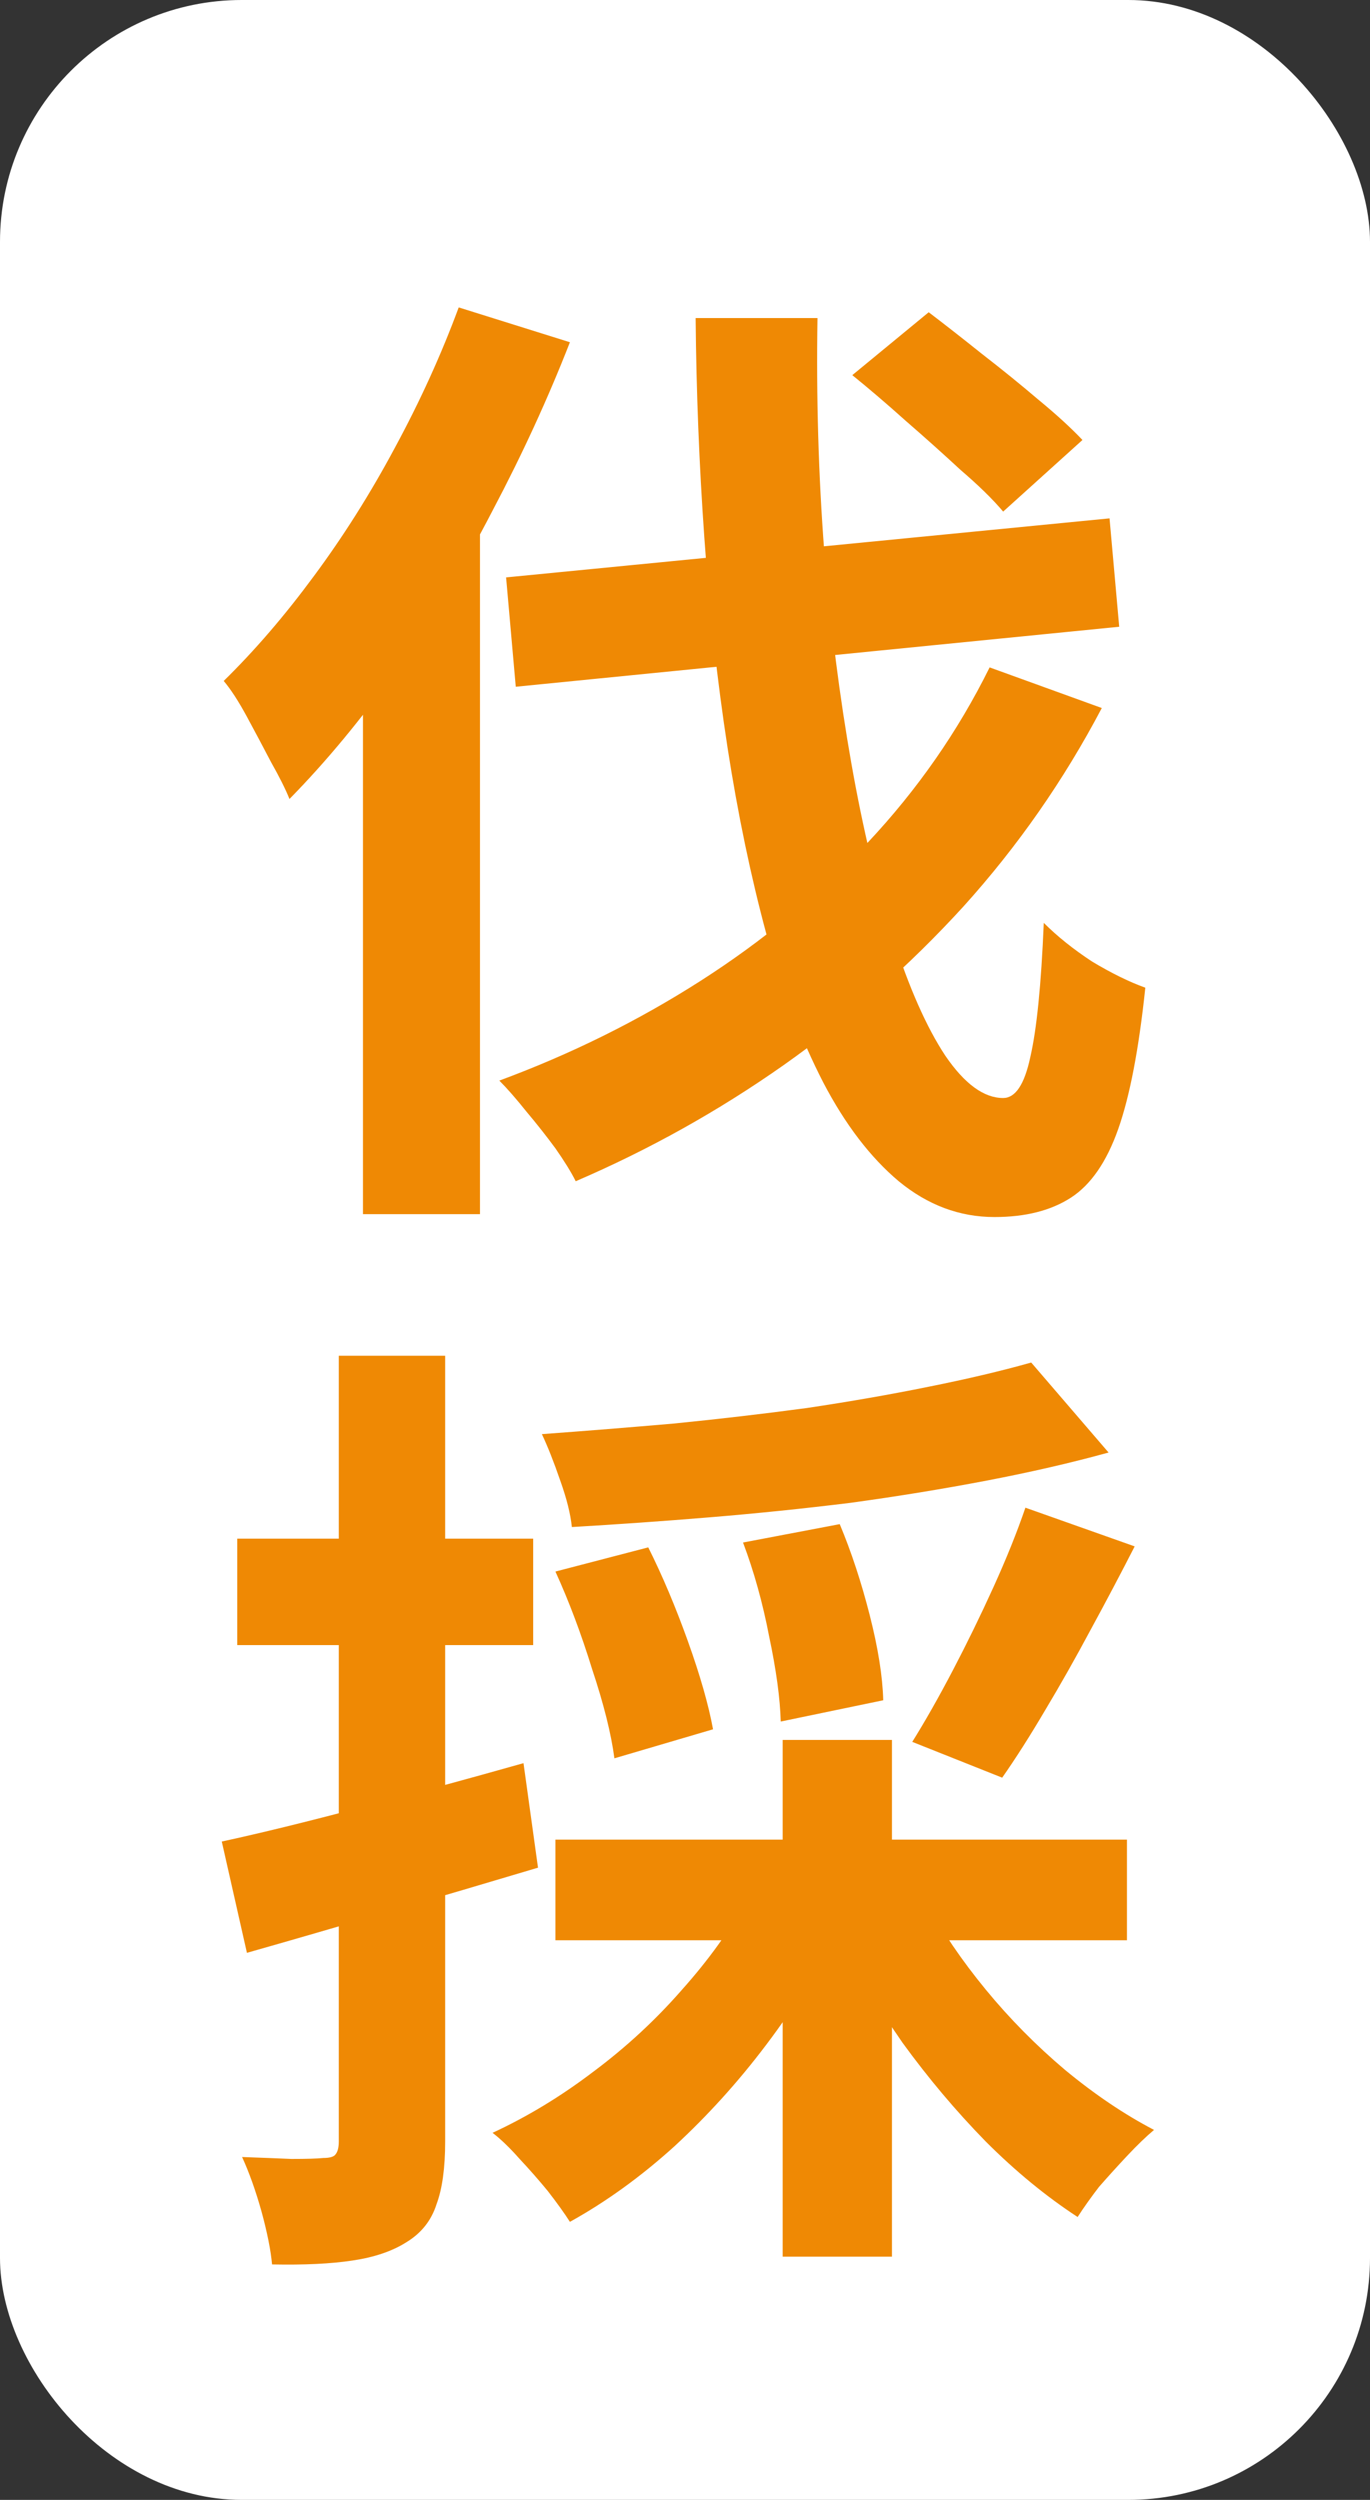
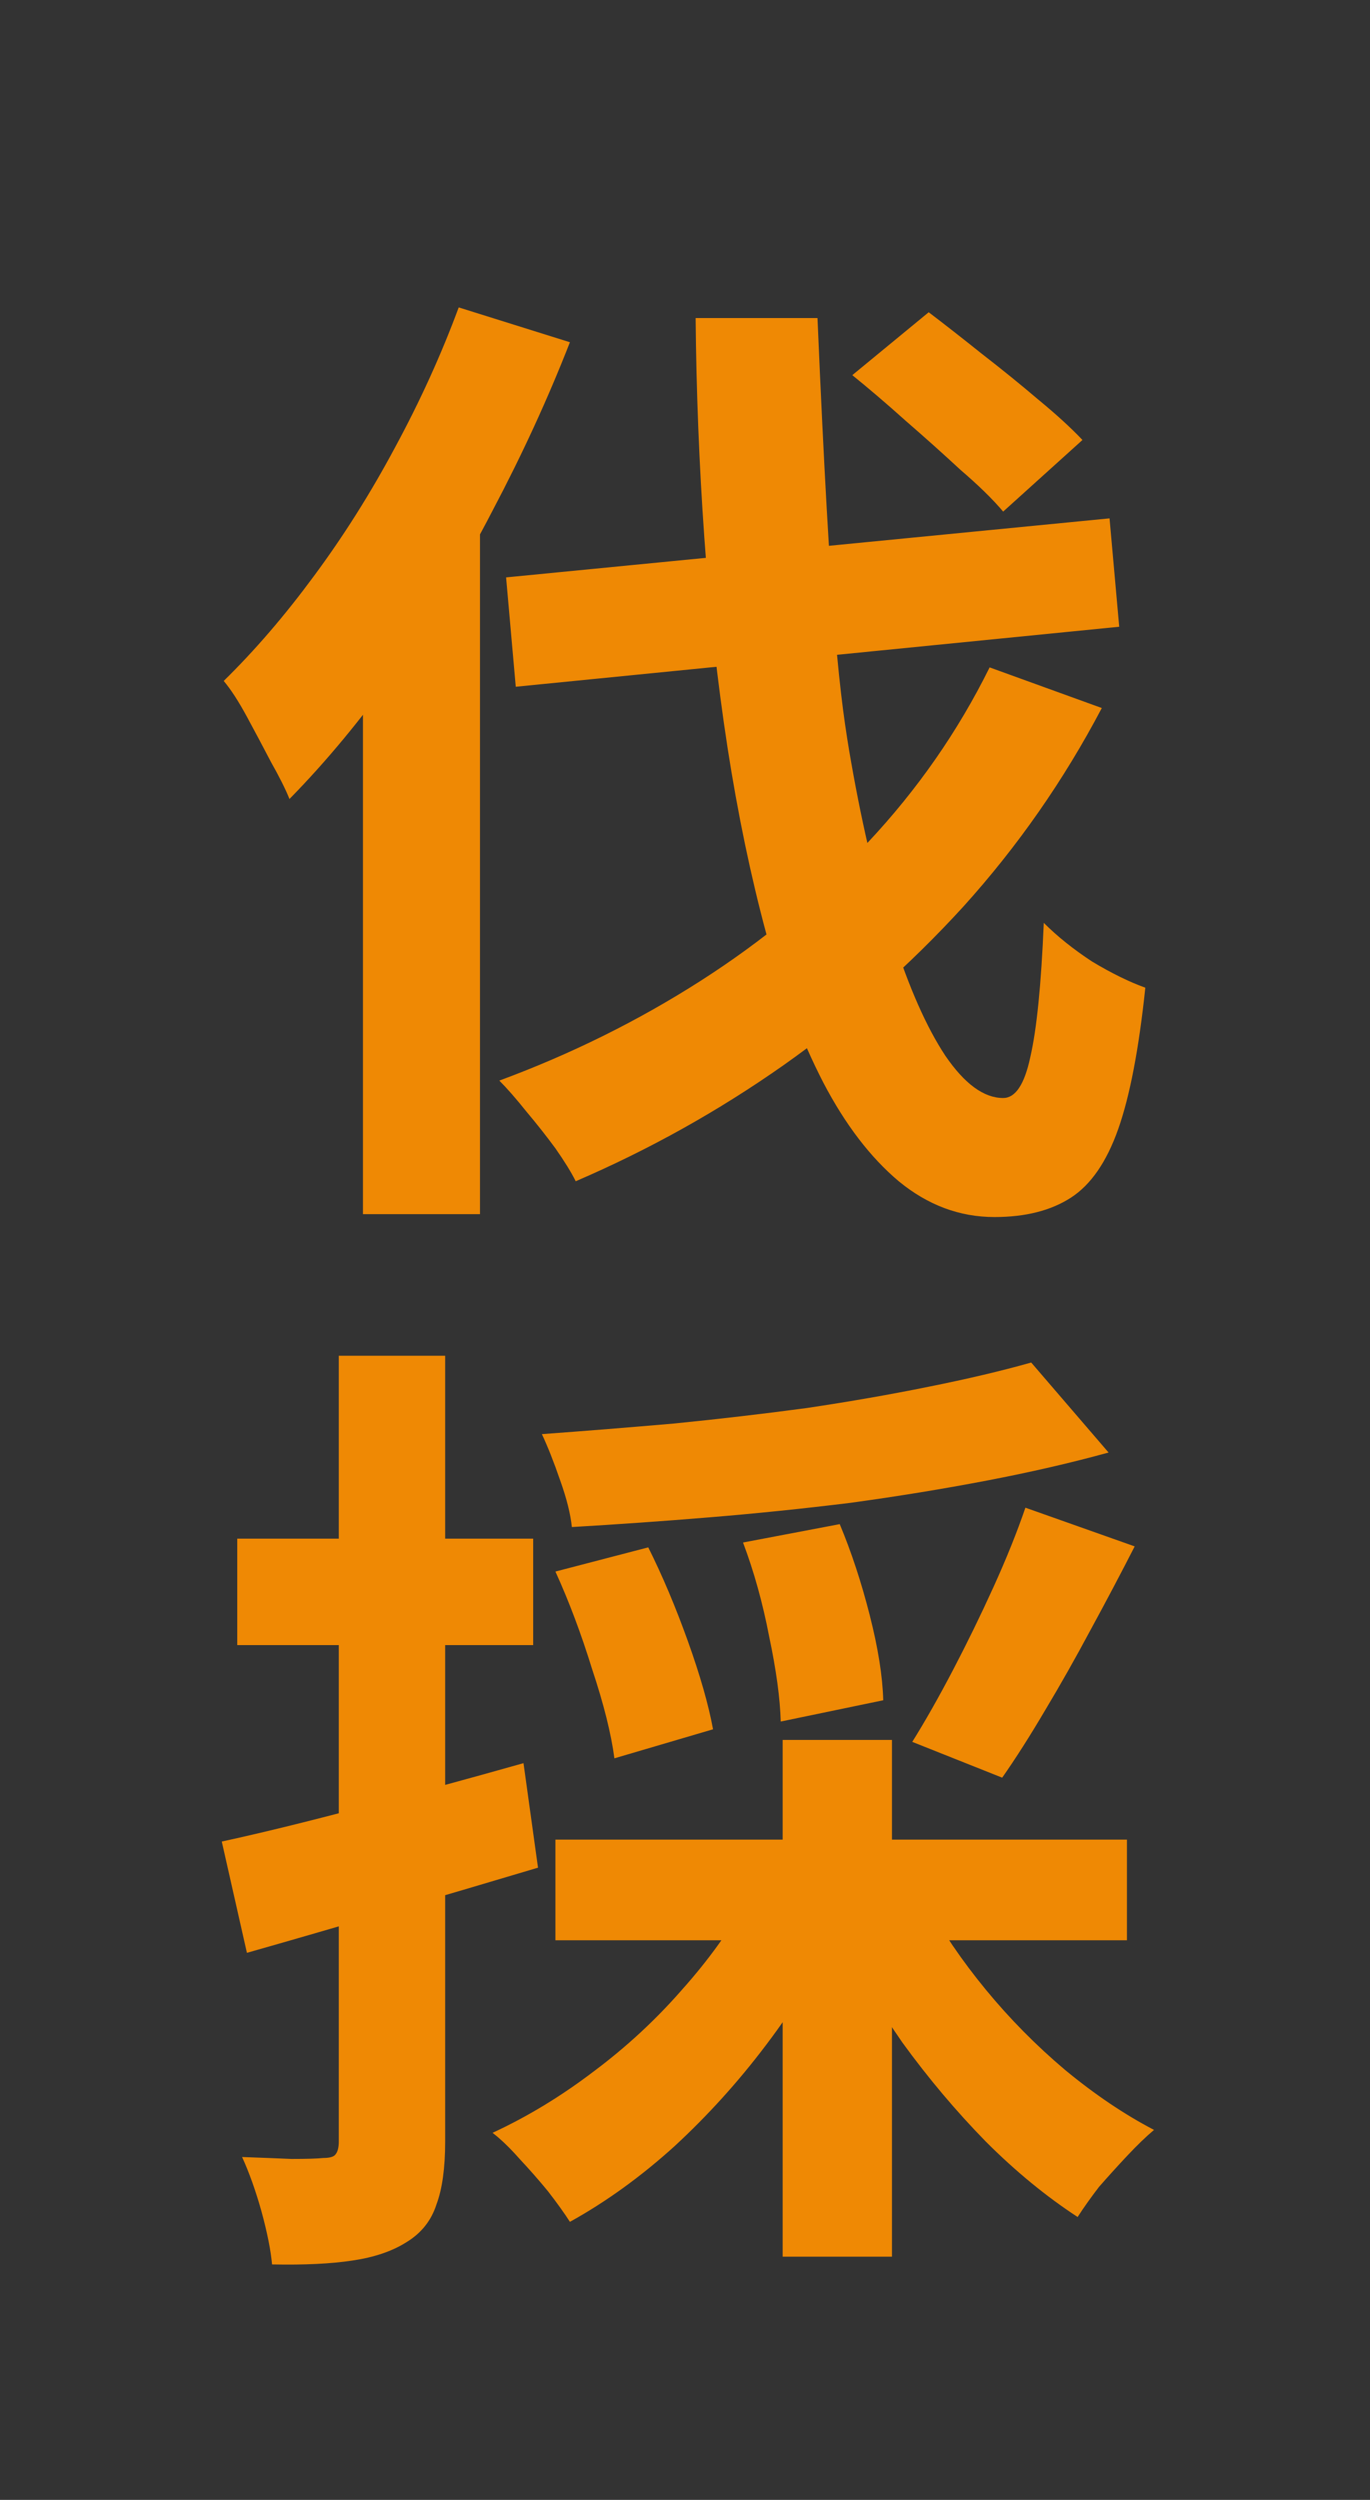
<svg xmlns="http://www.w3.org/2000/svg" width="34" height="62" viewBox="0 0 34 62" fill="none">
  <rect x="0" y="0" width="34" height="62" fill="#333333" stroke="none" />
-   <rect width="34" height="62" rx="6" fill="white" />
-   <path d="M12.56 14.32L27.536 12.856L27.776 15.544L12.8 17.032L12.56 14.32ZM17.264 7.888H20.288C20.256 9.856 20.312 11.784 20.456 13.672C20.616 15.544 20.84 17.296 21.128 18.928C21.416 20.56 21.76 22 22.16 23.248C22.56 24.496 22.992 25.472 23.456 26.176C23.936 26.88 24.416 27.232 24.896 27.232C25.2 27.232 25.424 26.896 25.568 26.224C25.728 25.536 25.84 24.424 25.904 22.888C26.24 23.224 26.64 23.544 27.104 23.848C27.584 24.136 28.024 24.352 28.424 24.496C28.264 26.016 28.04 27.184 27.752 28C27.464 28.816 27.072 29.384 26.576 29.704C26.08 30.024 25.448 30.184 24.68 30.184C23.816 30.184 23.024 29.888 22.304 29.296C21.6 28.704 20.976 27.888 20.432 26.848C19.888 25.792 19.416 24.56 19.016 23.152C18.632 21.728 18.312 20.192 18.056 18.544C17.8 16.88 17.608 15.144 17.48 13.336C17.352 11.528 17.28 9.712 17.264 7.888ZM24.56 16.552L27.344 17.56C26.4 19.352 25.256 20.992 23.912 22.48C22.568 23.952 21.08 25.264 19.448 26.416C17.832 27.552 16.112 28.512 14.288 29.296C14.176 29.072 14.008 28.8 13.784 28.48C13.56 28.176 13.32 27.872 13.064 27.568C12.808 27.248 12.584 26.992 12.392 26.8C14.168 26.144 15.832 25.32 17.384 24.328C18.936 23.336 20.32 22.192 21.536 20.896C22.768 19.584 23.776 18.136 24.56 16.552ZM21.152 9.304L23.048 7.744C23.448 8.048 23.888 8.392 24.368 8.776C24.864 9.16 25.328 9.536 25.76 9.904C26.208 10.272 26.576 10.608 26.864 10.912L24.896 12.688C24.64 12.384 24.288 12.04 23.84 11.656C23.408 11.256 22.952 10.848 22.472 10.432C22.008 10.016 21.568 9.64 21.152 9.304ZM9.008 14.656L11.864 11.776L11.912 11.824V30.112H9.008V14.656ZM11.384 7.624L14.144 8.488C13.6 9.88 12.96 11.272 12.224 12.664C11.504 14.056 10.712 15.368 9.848 16.6C8.984 17.816 8.096 18.888 7.184 19.816C7.088 19.576 6.936 19.272 6.728 18.904C6.536 18.536 6.336 18.16 6.128 17.776C5.92 17.392 5.728 17.096 5.552 16.888C6.32 16.136 7.064 15.272 7.784 14.296C8.52 13.304 9.192 12.24 9.8 11.104C10.424 9.952 10.952 8.792 11.384 7.624ZM25.592 33.792L27.512 36.024C26.584 36.28 25.576 36.512 24.488 36.72C23.4 36.928 22.272 37.112 21.104 37.272C19.936 37.416 18.768 37.536 17.6 37.632C16.432 37.728 15.296 37.808 14.192 37.872C14.16 37.552 14.064 37.168 13.904 36.72C13.744 36.256 13.592 35.872 13.448 35.568C14.536 35.488 15.632 35.4 16.736 35.304C17.856 35.192 18.952 35.064 20.024 34.92C21.096 34.76 22.104 34.584 23.048 34.392C24.008 34.2 24.856 34 25.592 33.792ZM13.784 38.976L16.088 38.376C16.44 39.08 16.768 39.856 17.072 40.704C17.376 41.552 17.584 42.28 17.696 42.888L15.248 43.608C15.168 43 14.984 42.264 14.696 41.4C14.424 40.52 14.12 39.712 13.784 38.976ZM18.44 38.256L20.84 37.8C21.128 38.488 21.376 39.24 21.584 40.056C21.792 40.872 21.904 41.576 21.92 42.168L19.376 42.696C19.36 42.12 19.264 41.416 19.088 40.584C18.928 39.752 18.712 38.976 18.44 38.256ZM25.448 37.392L28.16 38.352C27.808 39.04 27.44 39.736 27.056 40.44C26.688 41.128 26.312 41.792 25.928 42.432C25.56 43.056 25.208 43.608 24.872 44.088L22.64 43.2C22.96 42.688 23.296 42.096 23.648 41.424C24 40.752 24.336 40.064 24.656 39.36C24.976 38.656 25.24 38 25.448 37.392ZM13.784 45.624H27.968V48.12H13.784V45.624ZM19.424 43.152H22.136V55.968H19.424V43.152ZM18.56 47.064L20.792 47.832C20.312 48.824 19.72 49.784 19.016 50.712C18.328 51.624 17.568 52.464 16.736 53.232C15.904 53.984 15.04 54.608 14.144 55.104C14 54.88 13.816 54.624 13.592 54.336C13.368 54.064 13.136 53.8 12.896 53.544C12.656 53.272 12.432 53.056 12.224 52.896C13.088 52.496 13.92 51.992 14.72 51.384C15.536 50.776 16.272 50.096 16.928 49.344C17.6 48.592 18.144 47.832 18.56 47.064ZM22.976 47.16C23.376 47.896 23.872 48.624 24.464 49.344C25.056 50.064 25.712 50.728 26.432 51.336C27.168 51.944 27.904 52.44 28.64 52.824C28.448 52.984 28.224 53.2 27.968 53.472C27.728 53.728 27.496 53.984 27.272 54.24C27.064 54.512 26.888 54.76 26.744 54.984C25.96 54.472 25.2 53.848 24.464 53.112C23.728 52.36 23.04 51.544 22.4 50.664C21.776 49.768 21.24 48.856 20.792 47.928L22.976 47.16ZM5.504 45.672C6.464 45.464 7.608 45.184 8.936 44.832C10.28 44.48 11.632 44.112 12.992 43.728L13.352 46.32C12.12 46.688 10.872 47.056 9.608 47.424C8.36 47.792 7.2 48.128 6.128 48.432L5.504 45.672ZM5.888 38.16H13.232V40.8H5.888V38.16ZM8.408 33.624H11.048V53.112C11.048 53.768 10.976 54.288 10.832 54.672C10.704 55.072 10.456 55.384 10.088 55.608C9.736 55.832 9.288 55.984 8.744 56.064C8.216 56.144 7.552 56.176 6.752 56.16C6.72 55.808 6.632 55.368 6.488 54.84C6.344 54.328 6.184 53.88 6.008 53.496C6.456 53.512 6.864 53.528 7.232 53.544C7.616 53.544 7.88 53.536 8.024 53.52C8.168 53.52 8.264 53.496 8.312 53.448C8.376 53.384 8.408 53.272 8.408 53.112V33.624Z" fill="#EF8904" />
+   <path d="M12.56 14.32L27.536 12.856L27.776 15.544L12.8 17.032L12.56 14.32ZM17.264 7.888H20.288C20.616 15.544 20.84 17.296 21.128 18.928C21.416 20.56 21.76 22 22.16 23.248C22.56 24.496 22.992 25.472 23.456 26.176C23.936 26.88 24.416 27.232 24.896 27.232C25.2 27.232 25.424 26.896 25.568 26.224C25.728 25.536 25.84 24.424 25.904 22.888C26.24 23.224 26.64 23.544 27.104 23.848C27.584 24.136 28.024 24.352 28.424 24.496C28.264 26.016 28.04 27.184 27.752 28C27.464 28.816 27.072 29.384 26.576 29.704C26.08 30.024 25.448 30.184 24.68 30.184C23.816 30.184 23.024 29.888 22.304 29.296C21.6 28.704 20.976 27.888 20.432 26.848C19.888 25.792 19.416 24.56 19.016 23.152C18.632 21.728 18.312 20.192 18.056 18.544C17.8 16.88 17.608 15.144 17.48 13.336C17.352 11.528 17.28 9.712 17.264 7.888ZM24.56 16.552L27.344 17.56C26.4 19.352 25.256 20.992 23.912 22.48C22.568 23.952 21.08 25.264 19.448 26.416C17.832 27.552 16.112 28.512 14.288 29.296C14.176 29.072 14.008 28.8 13.784 28.48C13.56 28.176 13.32 27.872 13.064 27.568C12.808 27.248 12.584 26.992 12.392 26.8C14.168 26.144 15.832 25.32 17.384 24.328C18.936 23.336 20.32 22.192 21.536 20.896C22.768 19.584 23.776 18.136 24.56 16.552ZM21.152 9.304L23.048 7.744C23.448 8.048 23.888 8.392 24.368 8.776C24.864 9.16 25.328 9.536 25.76 9.904C26.208 10.272 26.576 10.608 26.864 10.912L24.896 12.688C24.64 12.384 24.288 12.04 23.84 11.656C23.408 11.256 22.952 10.848 22.472 10.432C22.008 10.016 21.568 9.64 21.152 9.304ZM9.008 14.656L11.864 11.776L11.912 11.824V30.112H9.008V14.656ZM11.384 7.624L14.144 8.488C13.6 9.88 12.96 11.272 12.224 12.664C11.504 14.056 10.712 15.368 9.848 16.6C8.984 17.816 8.096 18.888 7.184 19.816C7.088 19.576 6.936 19.272 6.728 18.904C6.536 18.536 6.336 18.16 6.128 17.776C5.92 17.392 5.728 17.096 5.552 16.888C6.32 16.136 7.064 15.272 7.784 14.296C8.52 13.304 9.192 12.24 9.8 11.104C10.424 9.952 10.952 8.792 11.384 7.624ZM25.592 33.792L27.512 36.024C26.584 36.28 25.576 36.512 24.488 36.72C23.4 36.928 22.272 37.112 21.104 37.272C19.936 37.416 18.768 37.536 17.6 37.632C16.432 37.728 15.296 37.808 14.192 37.872C14.16 37.552 14.064 37.168 13.904 36.72C13.744 36.256 13.592 35.872 13.448 35.568C14.536 35.488 15.632 35.4 16.736 35.304C17.856 35.192 18.952 35.064 20.024 34.92C21.096 34.76 22.104 34.584 23.048 34.392C24.008 34.2 24.856 34 25.592 33.792ZM13.784 38.976L16.088 38.376C16.44 39.08 16.768 39.856 17.072 40.704C17.376 41.552 17.584 42.28 17.696 42.888L15.248 43.608C15.168 43 14.984 42.264 14.696 41.4C14.424 40.52 14.12 39.712 13.784 38.976ZM18.44 38.256L20.84 37.8C21.128 38.488 21.376 39.24 21.584 40.056C21.792 40.872 21.904 41.576 21.92 42.168L19.376 42.696C19.36 42.12 19.264 41.416 19.088 40.584C18.928 39.752 18.712 38.976 18.44 38.256ZM25.448 37.392L28.16 38.352C27.808 39.04 27.44 39.736 27.056 40.44C26.688 41.128 26.312 41.792 25.928 42.432C25.56 43.056 25.208 43.608 24.872 44.088L22.64 43.2C22.96 42.688 23.296 42.096 23.648 41.424C24 40.752 24.336 40.064 24.656 39.36C24.976 38.656 25.24 38 25.448 37.392ZM13.784 45.624H27.968V48.12H13.784V45.624ZM19.424 43.152H22.136V55.968H19.424V43.152ZM18.56 47.064L20.792 47.832C20.312 48.824 19.72 49.784 19.016 50.712C18.328 51.624 17.568 52.464 16.736 53.232C15.904 53.984 15.04 54.608 14.144 55.104C14 54.88 13.816 54.624 13.592 54.336C13.368 54.064 13.136 53.8 12.896 53.544C12.656 53.272 12.432 53.056 12.224 52.896C13.088 52.496 13.92 51.992 14.72 51.384C15.536 50.776 16.272 50.096 16.928 49.344C17.6 48.592 18.144 47.832 18.56 47.064ZM22.976 47.16C23.376 47.896 23.872 48.624 24.464 49.344C25.056 50.064 25.712 50.728 26.432 51.336C27.168 51.944 27.904 52.44 28.64 52.824C28.448 52.984 28.224 53.2 27.968 53.472C27.728 53.728 27.496 53.984 27.272 54.24C27.064 54.512 26.888 54.76 26.744 54.984C25.96 54.472 25.2 53.848 24.464 53.112C23.728 52.36 23.04 51.544 22.4 50.664C21.776 49.768 21.24 48.856 20.792 47.928L22.976 47.16ZM5.504 45.672C6.464 45.464 7.608 45.184 8.936 44.832C10.28 44.48 11.632 44.112 12.992 43.728L13.352 46.32C12.12 46.688 10.872 47.056 9.608 47.424C8.36 47.792 7.2 48.128 6.128 48.432L5.504 45.672ZM5.888 38.16H13.232V40.8H5.888V38.16ZM8.408 33.624H11.048V53.112C11.048 53.768 10.976 54.288 10.832 54.672C10.704 55.072 10.456 55.384 10.088 55.608C9.736 55.832 9.288 55.984 8.744 56.064C8.216 56.144 7.552 56.176 6.752 56.16C6.72 55.808 6.632 55.368 6.488 54.84C6.344 54.328 6.184 53.88 6.008 53.496C6.456 53.512 6.864 53.528 7.232 53.544C7.616 53.544 7.88 53.536 8.024 53.52C8.168 53.52 8.264 53.496 8.312 53.448C8.376 53.384 8.408 53.272 8.408 53.112V33.624Z" fill="#EF8904" />
</svg>